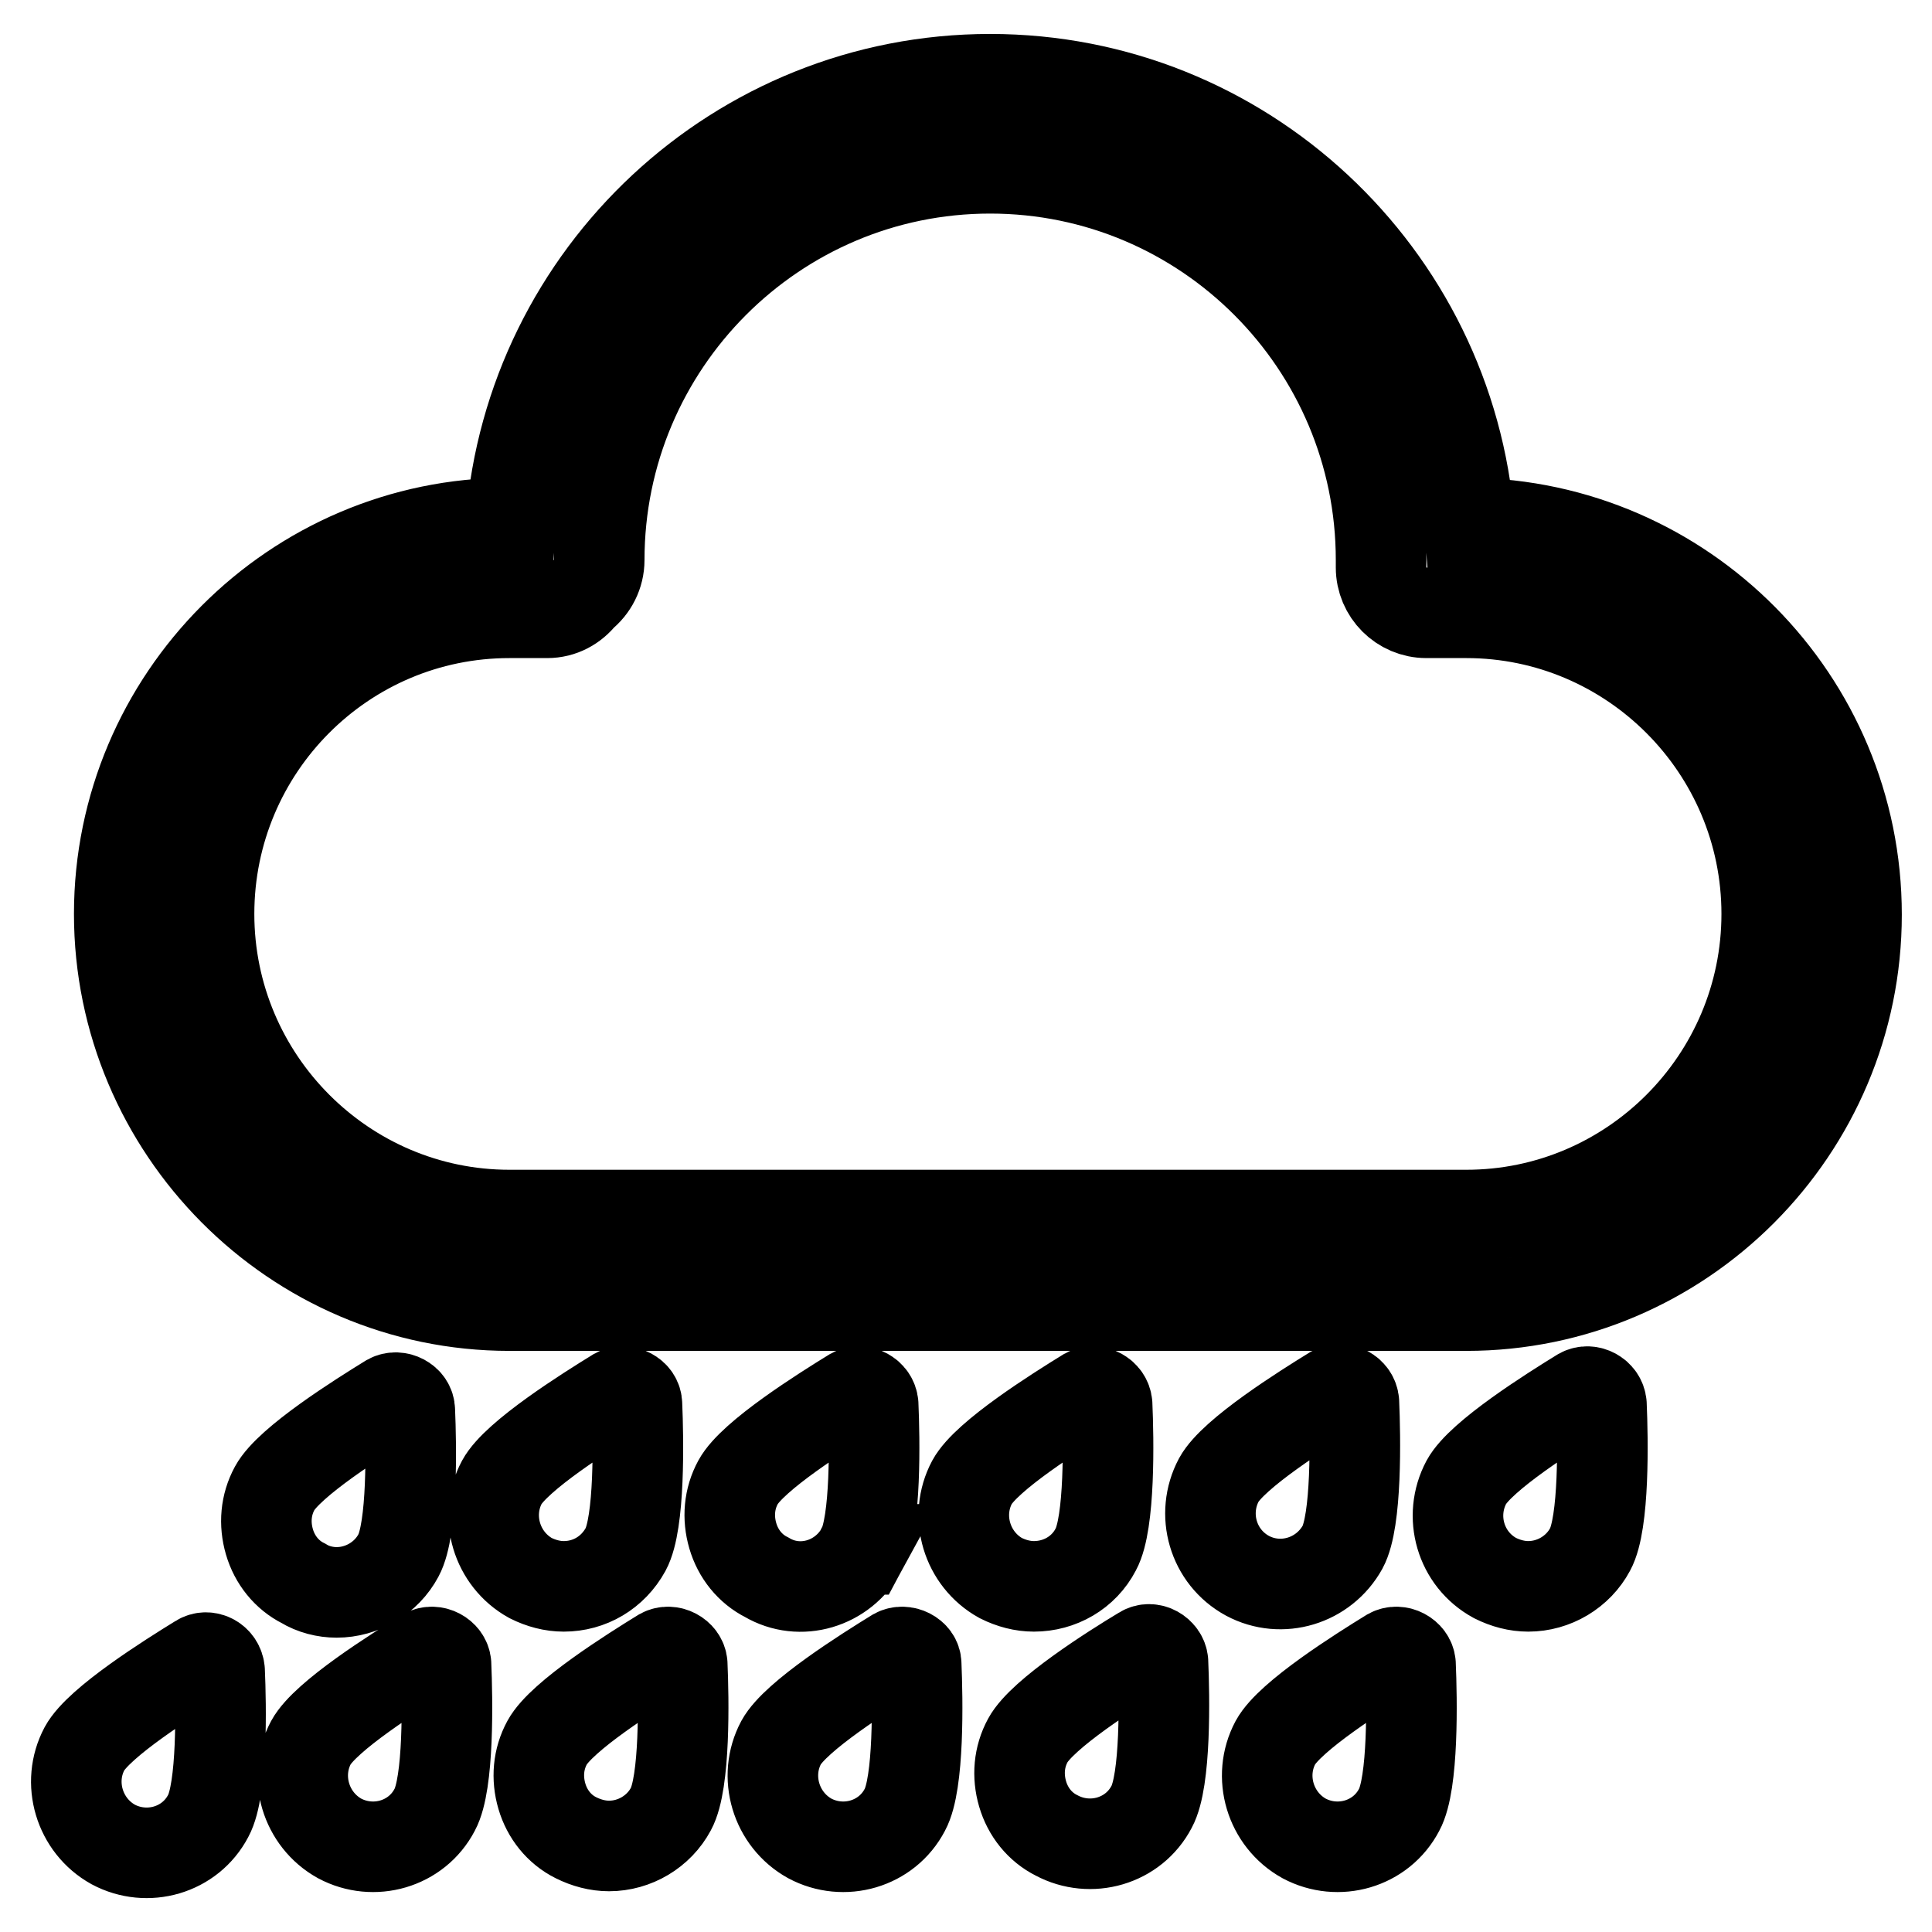
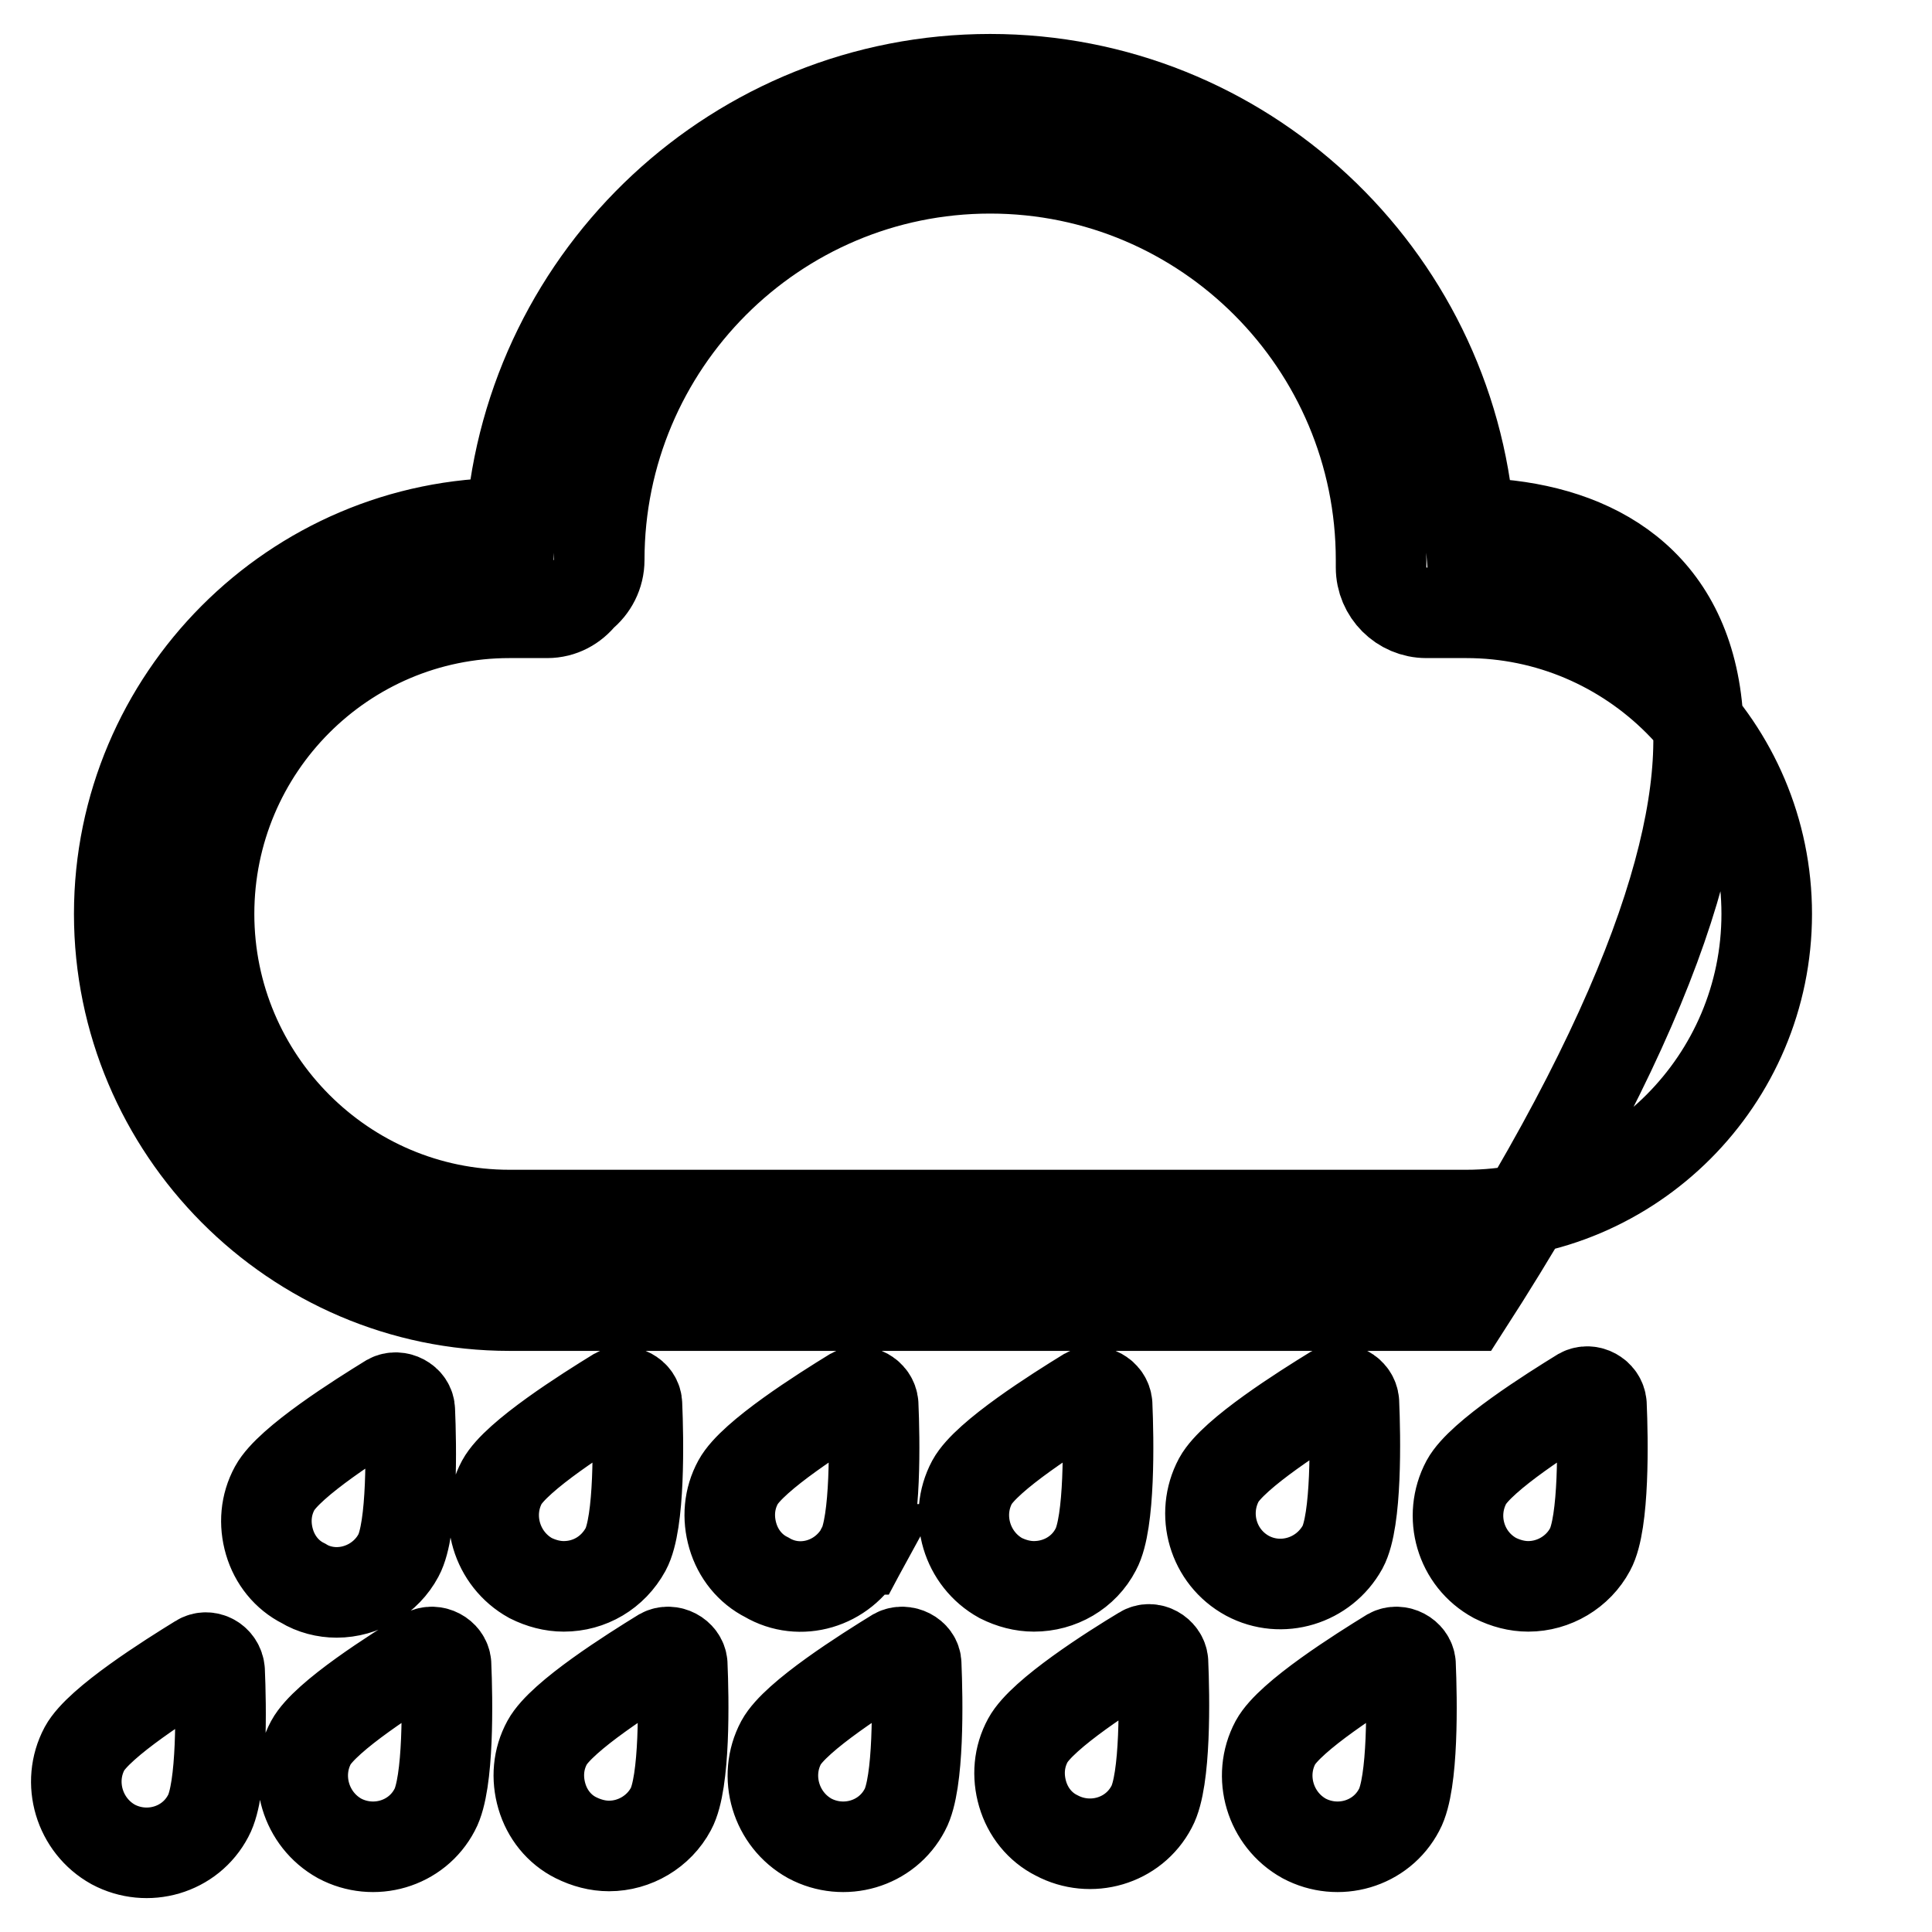
<svg xmlns="http://www.w3.org/2000/svg" version="1.1" x="0px" y="0px" viewBox="0 0 256 256" enable-background="new 0 0 256 256" xml:space="preserve">
  <g>
-     <path stroke-width="12" fill-opacity="0" stroke="#000000" d="M194.7,69.3c-2.6-32.9-30.1-58.8-63.5-58.8c-33.4,0-60.9,25.9-63.5,58.8h-0.2c-28.5,0-51.7,23.3-51.7,51.8 S39,173,67.5,173h126.8c28.5,0,51.7-23.3,51.7-51.8C246,92.7,223,69.6,194.7,69.3z M194.3,161H67.5c-21.9,0-39.8-17.9-39.8-39.9 c0-22,17.8-39.9,39.8-39.9h5c1.9,0,3.5-0.9,4.6-2.3c1.4-1.1,2.3-2.8,2.3-4.7c0-28.6,23.2-51.9,51.8-51.9 c28.6,0,51.8,23.3,51.8,51.9c0,0.2,0,0.3,0,0.5c0,0.2,0,0.3,0,0.5c0,3.3,2.7,6,6,6c0,0,0,0,0,0h5.3c21.9,0,39.8,17.9,39.8,39.9 C234.1,143.1,216.2,161,194.3,161L194.3,161z M44.6,211c3.4,0,6.6-1.9,8.2-4.9c1.9-3.5,1.7-14.6,1.5-19.2c0-1.3-1.6-2.1-2.7-1.5 c-3.9,2.4-13.3,8.3-15.2,11.8c-1.2,2.2-1.4,4.7-0.7,7.1c0.7,2.4,2.3,4.4,4.5,5.5C41.5,210.6,43.1,211,44.6,211L44.6,211z  M26.4,219.9c-3.9,2.4-13.3,8.3-15.2,11.8c-2.4,4.5-0.7,10.2,3.8,12.7c4.5,2.4,10.2,0.8,12.6-3.8c0,0,0,0,0,0 c1.9-3.5,1.7-14.6,1.5-19.2C29,220,27.5,219.2,26.4,219.9z M145.2,205.3c1.9-3.5,1.7-14.6,1.5-19.2c-0.1-1.3-1.6-2.1-2.7-1.5 c-3.9,2.4-13.3,8.3-15.2,11.8c-2.4,4.5-0.7,10.2,3.8,12.7c1.4,0.7,2.9,1.1,4.4,1.1C140.4,210.2,143.6,208.4,145.2,205.3 L145.2,205.3z M118.7,219.1c-3.9,2.4-13.3,8.3-15.2,11.8c-2.4,4.5-0.7,10.2,3.8,12.7c4.5,2.4,10.2,0.8,12.6-3.8c0,0,0,0,0,0 c1.9-3.5,1.7-14.6,1.5-19.3C121.4,219.3,119.8,218.5,118.7,219.1L118.7,219.1z M82.9,205.3c1.9-3.5,1.7-14.6,1.5-19.2 c0-1.3-1.6-2.1-2.7-1.5c-3.9,2.4-13.3,8.3-15.2,11.8c-2.4,4.5-0.7,10.2,3.8,12.7c1.4,0.7,2.9,1.1,4.4,1.1 C78.1,210.2,81.2,208.4,82.9,205.3z M56.4,219.1c-3.9,2.4-13.3,8.3-15.2,11.8c-2.4,4.5-0.7,10.2,3.8,12.7 c4.5,2.4,10.2,0.8,12.6-3.8c0,0,0,0,0,0c1.9-3.5,1.7-14.6,1.5-19.3C59,219.3,57.5,218.5,56.4,219.1L56.4,219.1z M114.2,205.3 c1.9-3.5,1.7-14.6,1.5-19.2c-0.1-1.3-1.6-2.1-2.7-1.5c-3.9,2.4-13.3,8.3-15.2,11.8c-1.2,2.2-1.4,4.7-0.7,7.1 c0.7,2.4,2.3,4.4,4.5,5.5C106,211.6,111.7,209.9,114.2,205.3C114.1,205.3,114.2,205.3,114.2,205.3z M87.7,219.1 c-3.9,2.4-13.3,8.3-15.2,11.8c-1.2,2.2-1.4,4.7-0.7,7.1c0.7,2.4,2.3,4.4,4.5,5.5c1.4,0.7,2.9,1.1,4.4,1.1c3.4,0,6.6-1.9,8.2-4.9 c1.9-3.5,1.7-14.6,1.5-19.2C90.3,219.3,88.8,218.5,87.7,219.1L87.7,219.1z M177.9,205c1.9-3.5,1.7-14.6,1.5-19.2 c-0.1-1.3-1.6-2.1-2.7-1.5c-3.9,2.4-13.3,8.3-15.2,11.8c-2.4,4.5-0.8,10.2,3.8,12.7C169.8,211.2,175.4,209.5,177.9,205 C177.9,205,177.9,205,177.9,205z M151.4,218.8c-4,2.4-13.3,8.3-15.2,11.8c-1.2,2.2-1.4,4.7-0.7,7.1c0.7,2.4,2.3,4.4,4.5,5.5 c4.5,2.4,10.2,0.8,12.6-3.8c0,0,0,0,0,0c1.9-3.5,1.7-14.6,1.5-19.2C154,219,152.5,218.1,151.4,218.8z M209.5,184.6 c-3.9,2.4-13.3,8.3-15.2,11.8c-2.4,4.5-0.8,10.2,3.8,12.7c1.4,0.7,2.9,1.1,4.4,1.1c3.4,0,6.6-1.9,8.2-4.9 c1.9-3.5,1.7-14.6,1.5-19.2C212.1,184.8,210.6,184,209.5,184.6L209.5,184.6z M184.2,219.1c-3.9,2.4-13.3,8.3-15.2,11.8 c-2.4,4.5-0.7,10.2,3.8,12.7c4.5,2.4,10.2,0.8,12.6-3.8c0,0,0,0,0,0c1.9-3.5,1.7-14.6,1.5-19.3 C186.8,219.3,185.3,218.5,184.2,219.1L184.2,219.1z" />
+     <path stroke-width="12" fill-opacity="0" stroke="#000000" d="M194.7,69.3c-2.6-32.9-30.1-58.8-63.5-58.8c-33.4,0-60.9,25.9-63.5,58.8h-0.2c-28.5,0-51.7,23.3-51.7,51.8 S39,173,67.5,173h126.8C246,92.7,223,69.6,194.7,69.3z M194.3,161H67.5c-21.9,0-39.8-17.9-39.8-39.9 c0-22,17.8-39.9,39.8-39.9h5c1.9,0,3.5-0.9,4.6-2.3c1.4-1.1,2.3-2.8,2.3-4.7c0-28.6,23.2-51.9,51.8-51.9 c28.6,0,51.8,23.3,51.8,51.9c0,0.2,0,0.3,0,0.5c0,0.2,0,0.3,0,0.5c0,3.3,2.7,6,6,6c0,0,0,0,0,0h5.3c21.9,0,39.8,17.9,39.8,39.9 C234.1,143.1,216.2,161,194.3,161L194.3,161z M44.6,211c3.4,0,6.6-1.9,8.2-4.9c1.9-3.5,1.7-14.6,1.5-19.2c0-1.3-1.6-2.1-2.7-1.5 c-3.9,2.4-13.3,8.3-15.2,11.8c-1.2,2.2-1.4,4.7-0.7,7.1c0.7,2.4,2.3,4.4,4.5,5.5C41.5,210.6,43.1,211,44.6,211L44.6,211z  M26.4,219.9c-3.9,2.4-13.3,8.3-15.2,11.8c-2.4,4.5-0.7,10.2,3.8,12.7c4.5,2.4,10.2,0.8,12.6-3.8c0,0,0,0,0,0 c1.9-3.5,1.7-14.6,1.5-19.2C29,220,27.5,219.2,26.4,219.9z M145.2,205.3c1.9-3.5,1.7-14.6,1.5-19.2c-0.1-1.3-1.6-2.1-2.7-1.5 c-3.9,2.4-13.3,8.3-15.2,11.8c-2.4,4.5-0.7,10.2,3.8,12.7c1.4,0.7,2.9,1.1,4.4,1.1C140.4,210.2,143.6,208.4,145.2,205.3 L145.2,205.3z M118.7,219.1c-3.9,2.4-13.3,8.3-15.2,11.8c-2.4,4.5-0.7,10.2,3.8,12.7c4.5,2.4,10.2,0.8,12.6-3.8c0,0,0,0,0,0 c1.9-3.5,1.7-14.6,1.5-19.3C121.4,219.3,119.8,218.5,118.7,219.1L118.7,219.1z M82.9,205.3c1.9-3.5,1.7-14.6,1.5-19.2 c0-1.3-1.6-2.1-2.7-1.5c-3.9,2.4-13.3,8.3-15.2,11.8c-2.4,4.5-0.7,10.2,3.8,12.7c1.4,0.7,2.9,1.1,4.4,1.1 C78.1,210.2,81.2,208.4,82.9,205.3z M56.4,219.1c-3.9,2.4-13.3,8.3-15.2,11.8c-2.4,4.5-0.7,10.2,3.8,12.7 c4.5,2.4,10.2,0.8,12.6-3.8c0,0,0,0,0,0c1.9-3.5,1.7-14.6,1.5-19.3C59,219.3,57.5,218.5,56.4,219.1L56.4,219.1z M114.2,205.3 c1.9-3.5,1.7-14.6,1.5-19.2c-0.1-1.3-1.6-2.1-2.7-1.5c-3.9,2.4-13.3,8.3-15.2,11.8c-1.2,2.2-1.4,4.7-0.7,7.1 c0.7,2.4,2.3,4.4,4.5,5.5C106,211.6,111.7,209.9,114.2,205.3C114.1,205.3,114.2,205.3,114.2,205.3z M87.7,219.1 c-3.9,2.4-13.3,8.3-15.2,11.8c-1.2,2.2-1.4,4.7-0.7,7.1c0.7,2.4,2.3,4.4,4.5,5.5c1.4,0.7,2.9,1.1,4.4,1.1c3.4,0,6.6-1.9,8.2-4.9 c1.9-3.5,1.7-14.6,1.5-19.2C90.3,219.3,88.8,218.5,87.7,219.1L87.7,219.1z M177.9,205c1.9-3.5,1.7-14.6,1.5-19.2 c-0.1-1.3-1.6-2.1-2.7-1.5c-3.9,2.4-13.3,8.3-15.2,11.8c-2.4,4.5-0.8,10.2,3.8,12.7C169.8,211.2,175.4,209.5,177.9,205 C177.9,205,177.9,205,177.9,205z M151.4,218.8c-4,2.4-13.3,8.3-15.2,11.8c-1.2,2.2-1.4,4.7-0.7,7.1c0.7,2.4,2.3,4.4,4.5,5.5 c4.5,2.4,10.2,0.8,12.6-3.8c0,0,0,0,0,0c1.9-3.5,1.7-14.6,1.5-19.2C154,219,152.5,218.1,151.4,218.8z M209.5,184.6 c-3.9,2.4-13.3,8.3-15.2,11.8c-2.4,4.5-0.8,10.2,3.8,12.7c1.4,0.7,2.9,1.1,4.4,1.1c3.4,0,6.6-1.9,8.2-4.9 c1.9-3.5,1.7-14.6,1.5-19.2C212.1,184.8,210.6,184,209.5,184.6L209.5,184.6z M184.2,219.1c-3.9,2.4-13.3,8.3-15.2,11.8 c-2.4,4.5-0.7,10.2,3.8,12.7c4.5,2.4,10.2,0.8,12.6-3.8c0,0,0,0,0,0c1.9-3.5,1.7-14.6,1.5-19.3 C186.8,219.3,185.3,218.5,184.2,219.1L184.2,219.1z" />
  </g>
</svg>